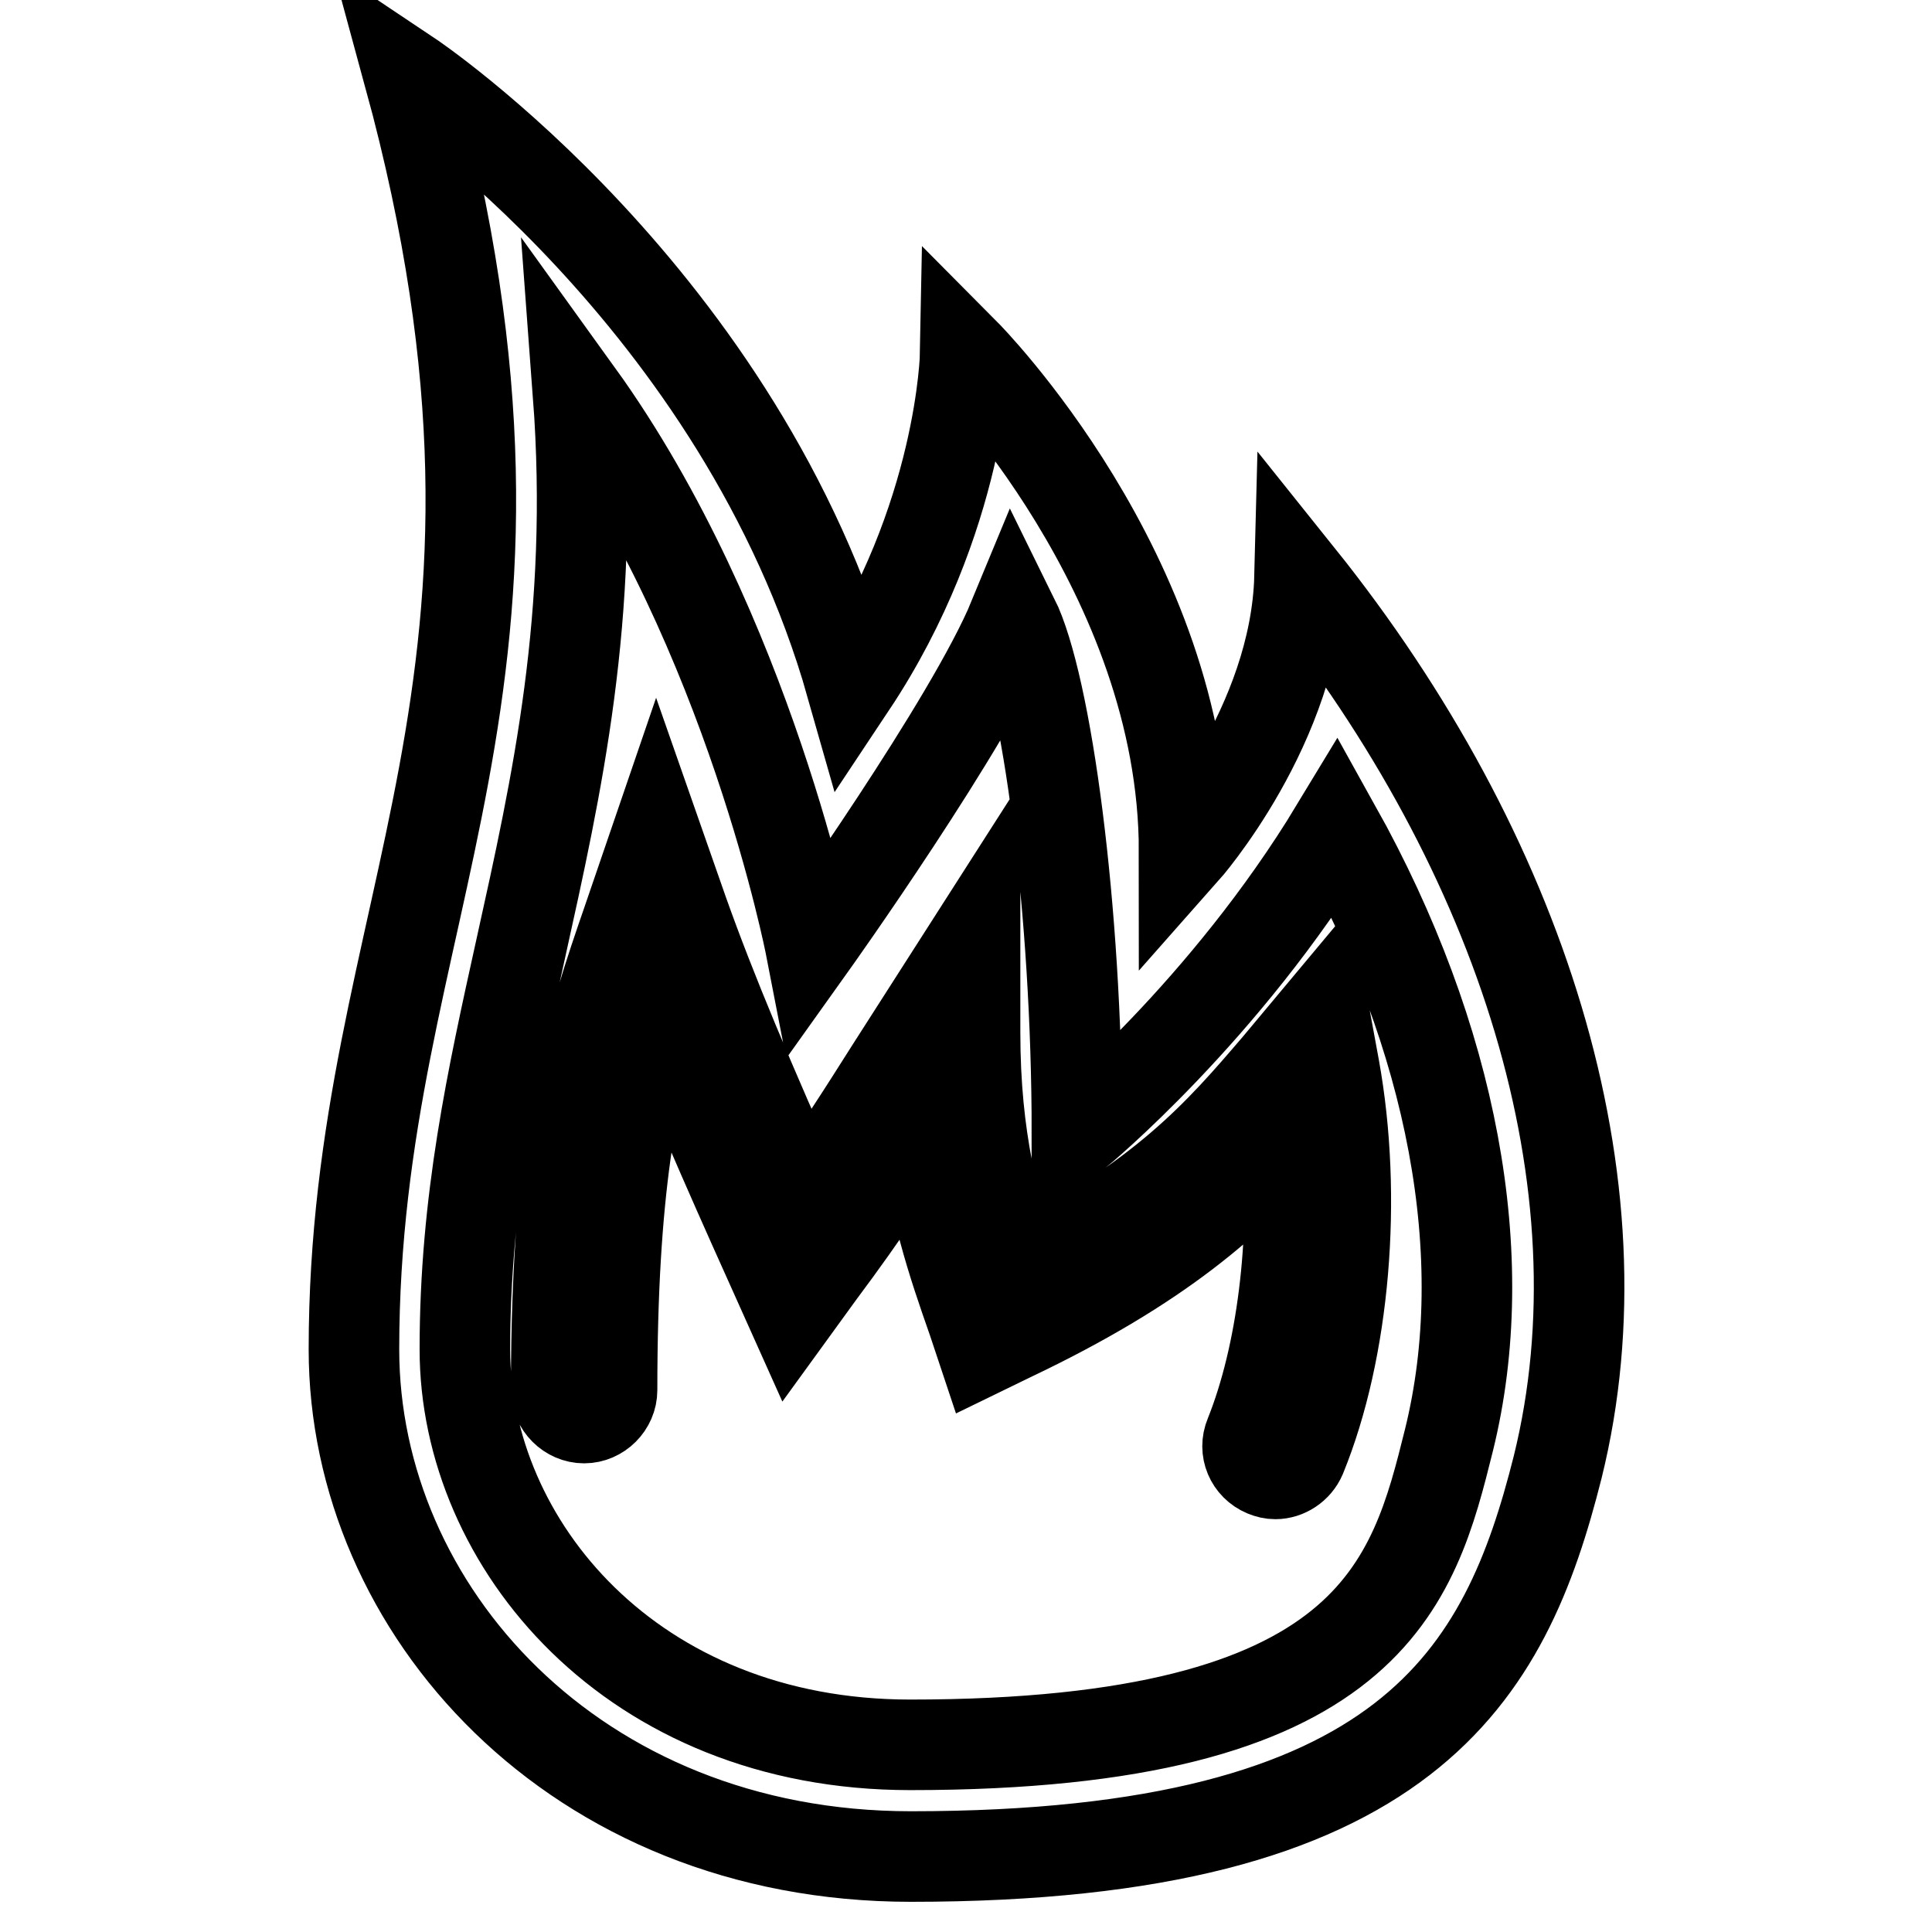
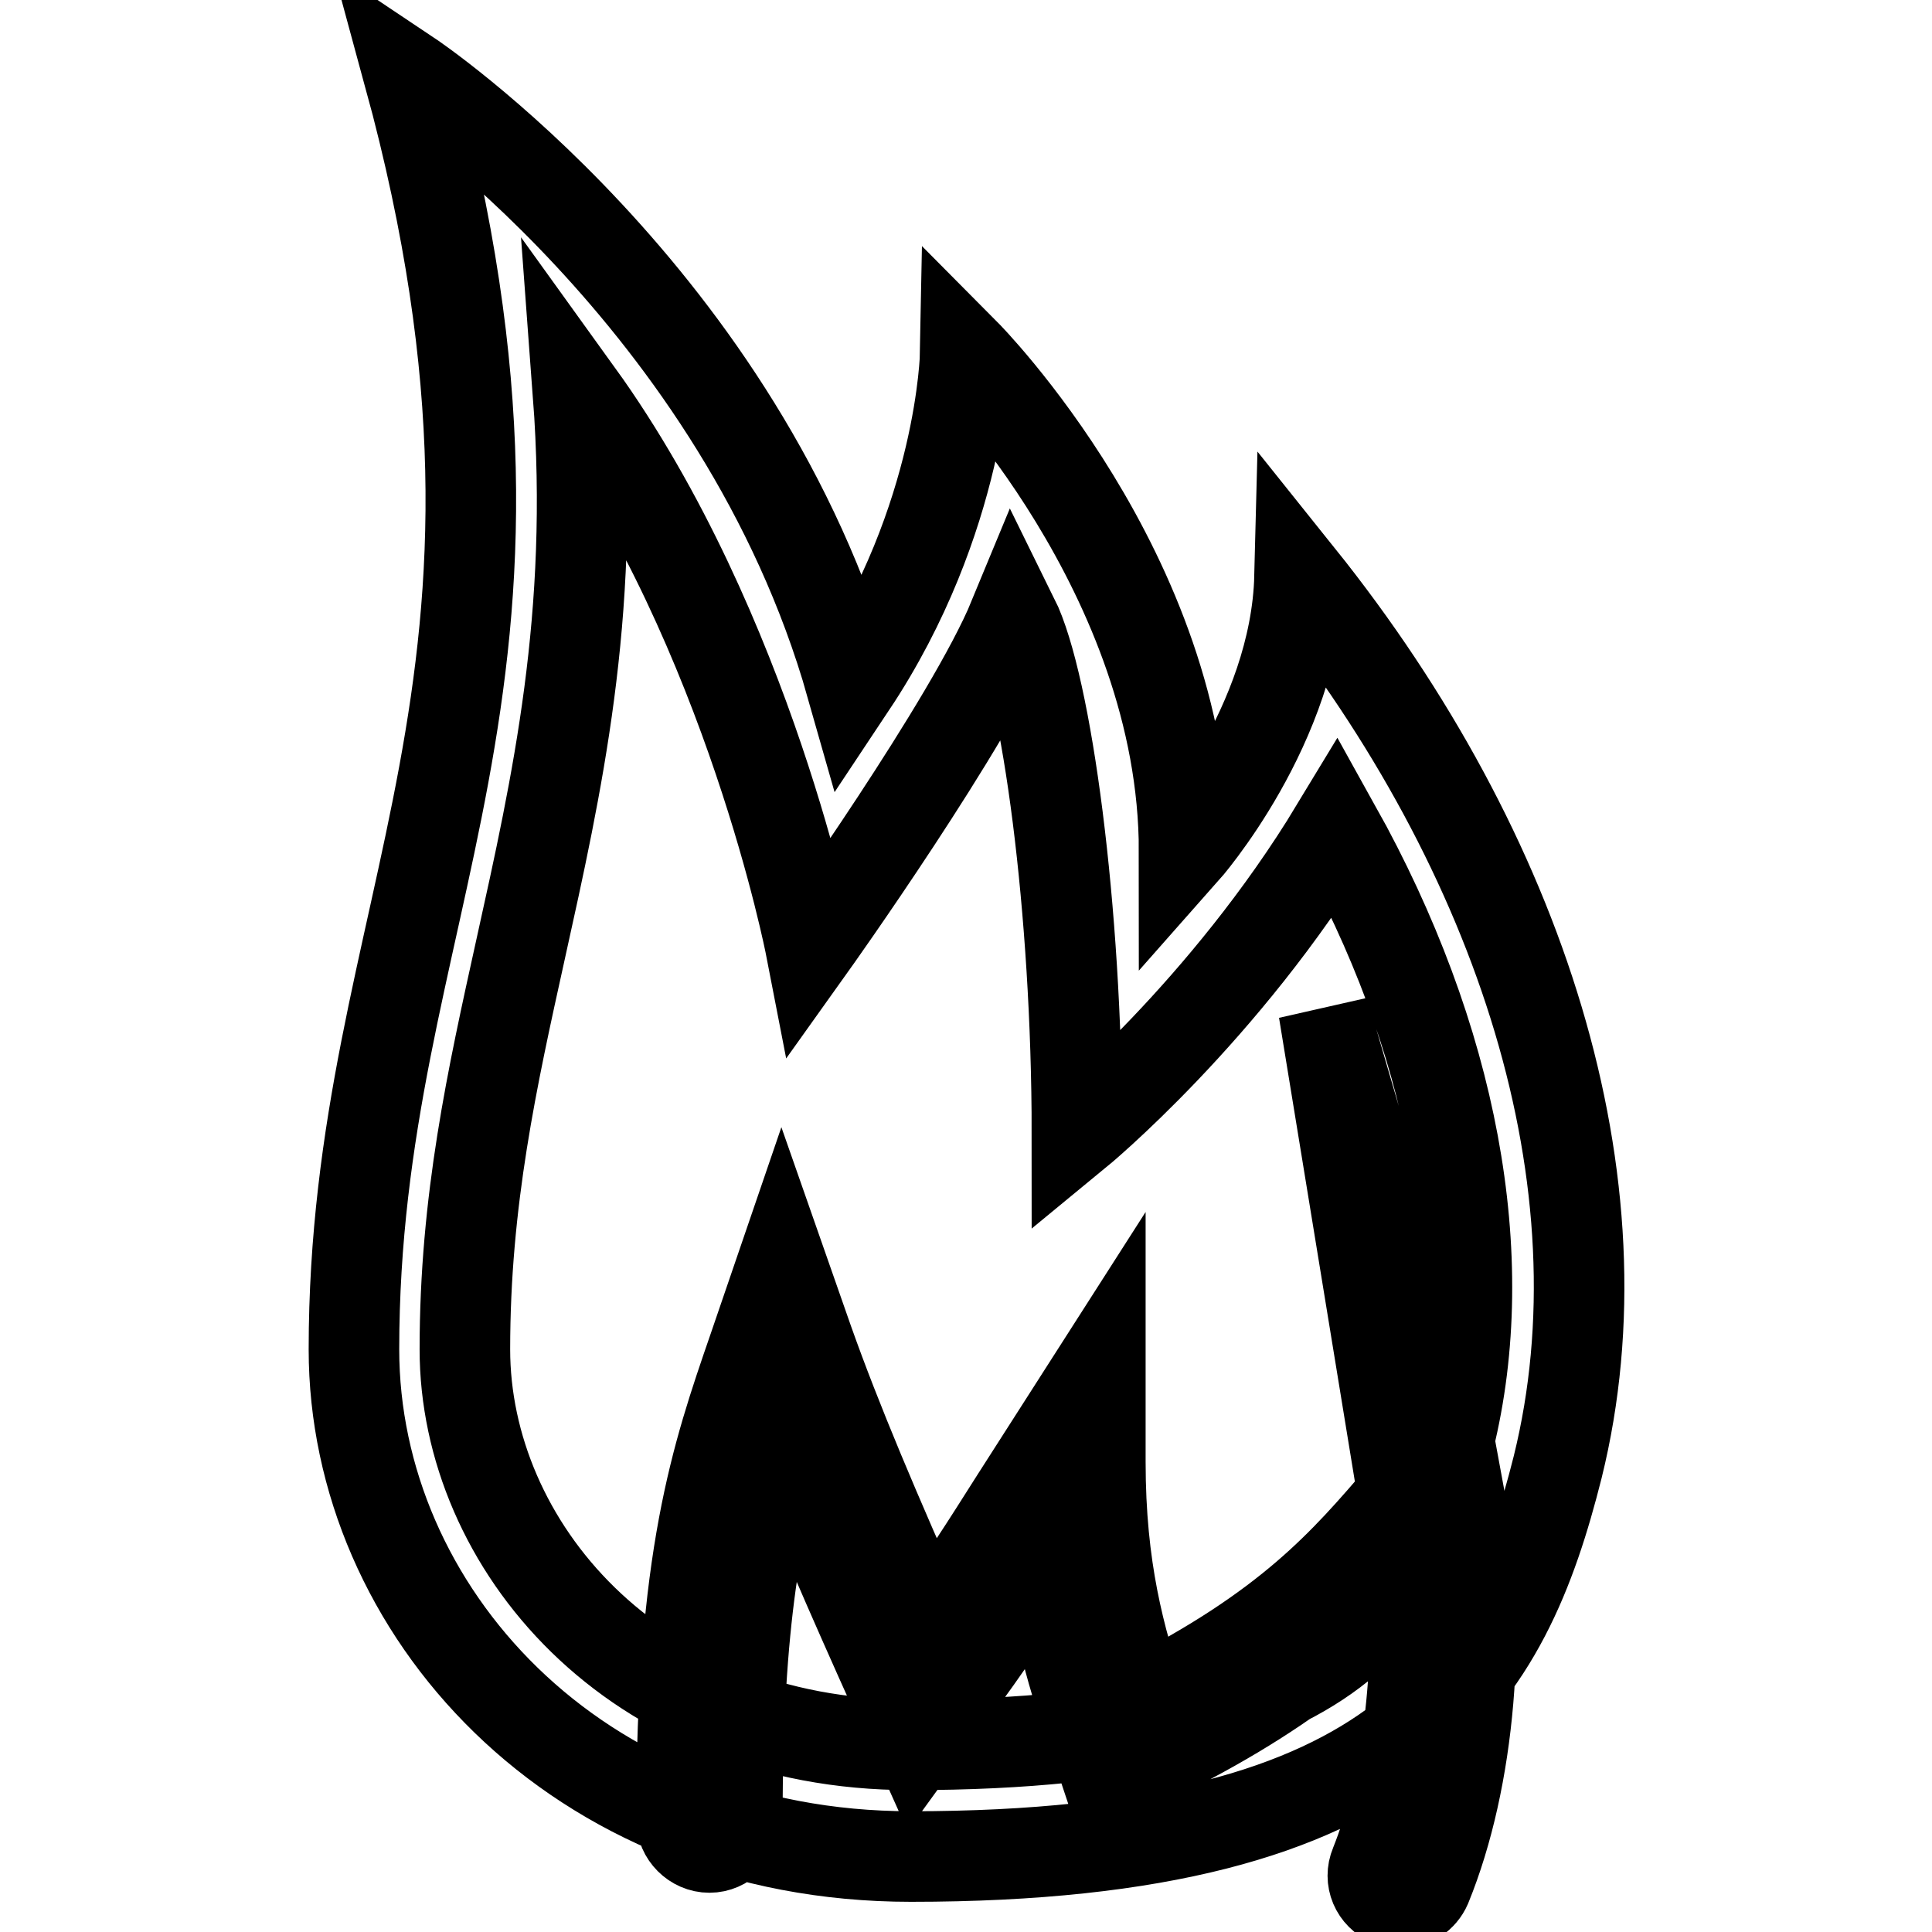
<svg xmlns="http://www.w3.org/2000/svg" version="1.1" x="0px" y="0px" viewBox="0 0 256 256" enable-background="new 0 0 256 256" xml:space="preserve">
  <g>
-     <path stroke-width="12" fill-opacity="0" stroke="#000000" d="M172.2,76.4c-0.5,19.7-15.3,36.4-15.3,36.4c0-36.7-29-65.9-29-65.9s-0.4,21.8-15.1,43.9 C98.2,39.4,54.2,10,54.2,10c22,80.7-7.3,110.1-7.3,168.8c0,34.4,29.2,67.2,73.8,67.2c66.1,0,78.8-24.2,85.7-51.6 C215.7,156.8,201.6,113.1,172.2,76.4z M192,190.8c-4.7,18.9-10.1,40.4-71.4,40.4c-36.9,0-59-26.7-59-52.4c0-19.7,3.6-35.9,7.4-53.1 c4.8-21.7,9.8-44,7.6-73.5c22.7,31.5,30.8,73.2,30.8,73.2s21.2-29.7,26.9-43.5c4.4,8.9,8.4,38.7,8.4,68.2c0,0,19.6-16.1,34.3-40.4 C192.5,137.5,198,166.5,192,190.8L192,190.8z M175.4,133.9l1.4,7.6c3.1,17.1,1.4,37.3-4.4,51.5c-0.6,1.4-2,2.3-3.4,2.3 c-0.5,0-0.9-0.1-1.4-0.3c-1.9-0.8-2.8-2.9-2-4.8c4.3-10.7,6.1-25.7,5-39.5c-7.4,8.3-16.7,16.9-36.7,26.4l-3.7,1.8l-1.3-3.9 c-2.7-7.7-5.4-15.6-6.5-26.5c-4,6.3-7.6,11.9-13.8,20.2l-3.7,5.1l-2.6-5.8c-6.4-14.2-11.2-25.3-15-35c-3.5,11.4-6.2,24.6-6.2,51.2 c0,2-1.7,3.7-3.7,3.7c-2,0-3.7-1.7-3.7-3.7c0-34.7,4.6-48.1,9.5-62.3l3.8-11.1l3.5,10c3.8,10.7,8.8,22.5,15.9,38.4 c4.7-6.6,7.8-11.5,11.6-17.5l11.2-17.5v12.6c0,14.2,2.6,23.5,5.4,31.9c19.6-9.9,27-18.5,34.7-27.5L175.4,133.9L175.4,133.9z" />
+     <path stroke-width="12" fill-opacity="0" stroke="#000000" d="M172.2,76.4c-0.5,19.7-15.3,36.4-15.3,36.4c0-36.7-29-65.9-29-65.9s-0.4,21.8-15.1,43.9 C98.2,39.4,54.2,10,54.2,10c22,80.7-7.3,110.1-7.3,168.8c0,34.4,29.2,67.2,73.8,67.2c66.1,0,78.8-24.2,85.7-51.6 C215.7,156.8,201.6,113.1,172.2,76.4z M192,190.8c-4.7,18.9-10.1,40.4-71.4,40.4c-36.9,0-59-26.7-59-52.4c0-19.7,3.6-35.9,7.4-53.1 c4.8-21.7,9.8-44,7.6-73.5c22.7,31.5,30.8,73.2,30.8,73.2s21.2-29.7,26.9-43.5c4.4,8.9,8.4,38.7,8.4,68.2c0,0,19.6-16.1,34.3-40.4 C192.5,137.5,198,166.5,192,190.8L192,190.8z l1.4,7.6c3.1,17.1,1.4,37.3-4.4,51.5c-0.6,1.4-2,2.3-3.4,2.3 c-0.5,0-0.9-0.1-1.4-0.3c-1.9-0.8-2.8-2.9-2-4.8c4.3-10.7,6.1-25.7,5-39.5c-7.4,8.3-16.7,16.9-36.7,26.4l-3.7,1.8l-1.3-3.9 c-2.7-7.7-5.4-15.6-6.5-26.5c-4,6.3-7.6,11.9-13.8,20.2l-3.7,5.1l-2.6-5.8c-6.4-14.2-11.2-25.3-15-35c-3.5,11.4-6.2,24.6-6.2,51.2 c0,2-1.7,3.7-3.7,3.7c-2,0-3.7-1.7-3.7-3.7c0-34.7,4.6-48.1,9.5-62.3l3.8-11.1l3.5,10c3.8,10.7,8.8,22.5,15.9,38.4 c4.7-6.6,7.8-11.5,11.6-17.5l11.2-17.5v12.6c0,14.2,2.6,23.5,5.4,31.9c19.6-9.9,27-18.5,34.7-27.5L175.4,133.9L175.4,133.9z" />
  </g>
</svg>